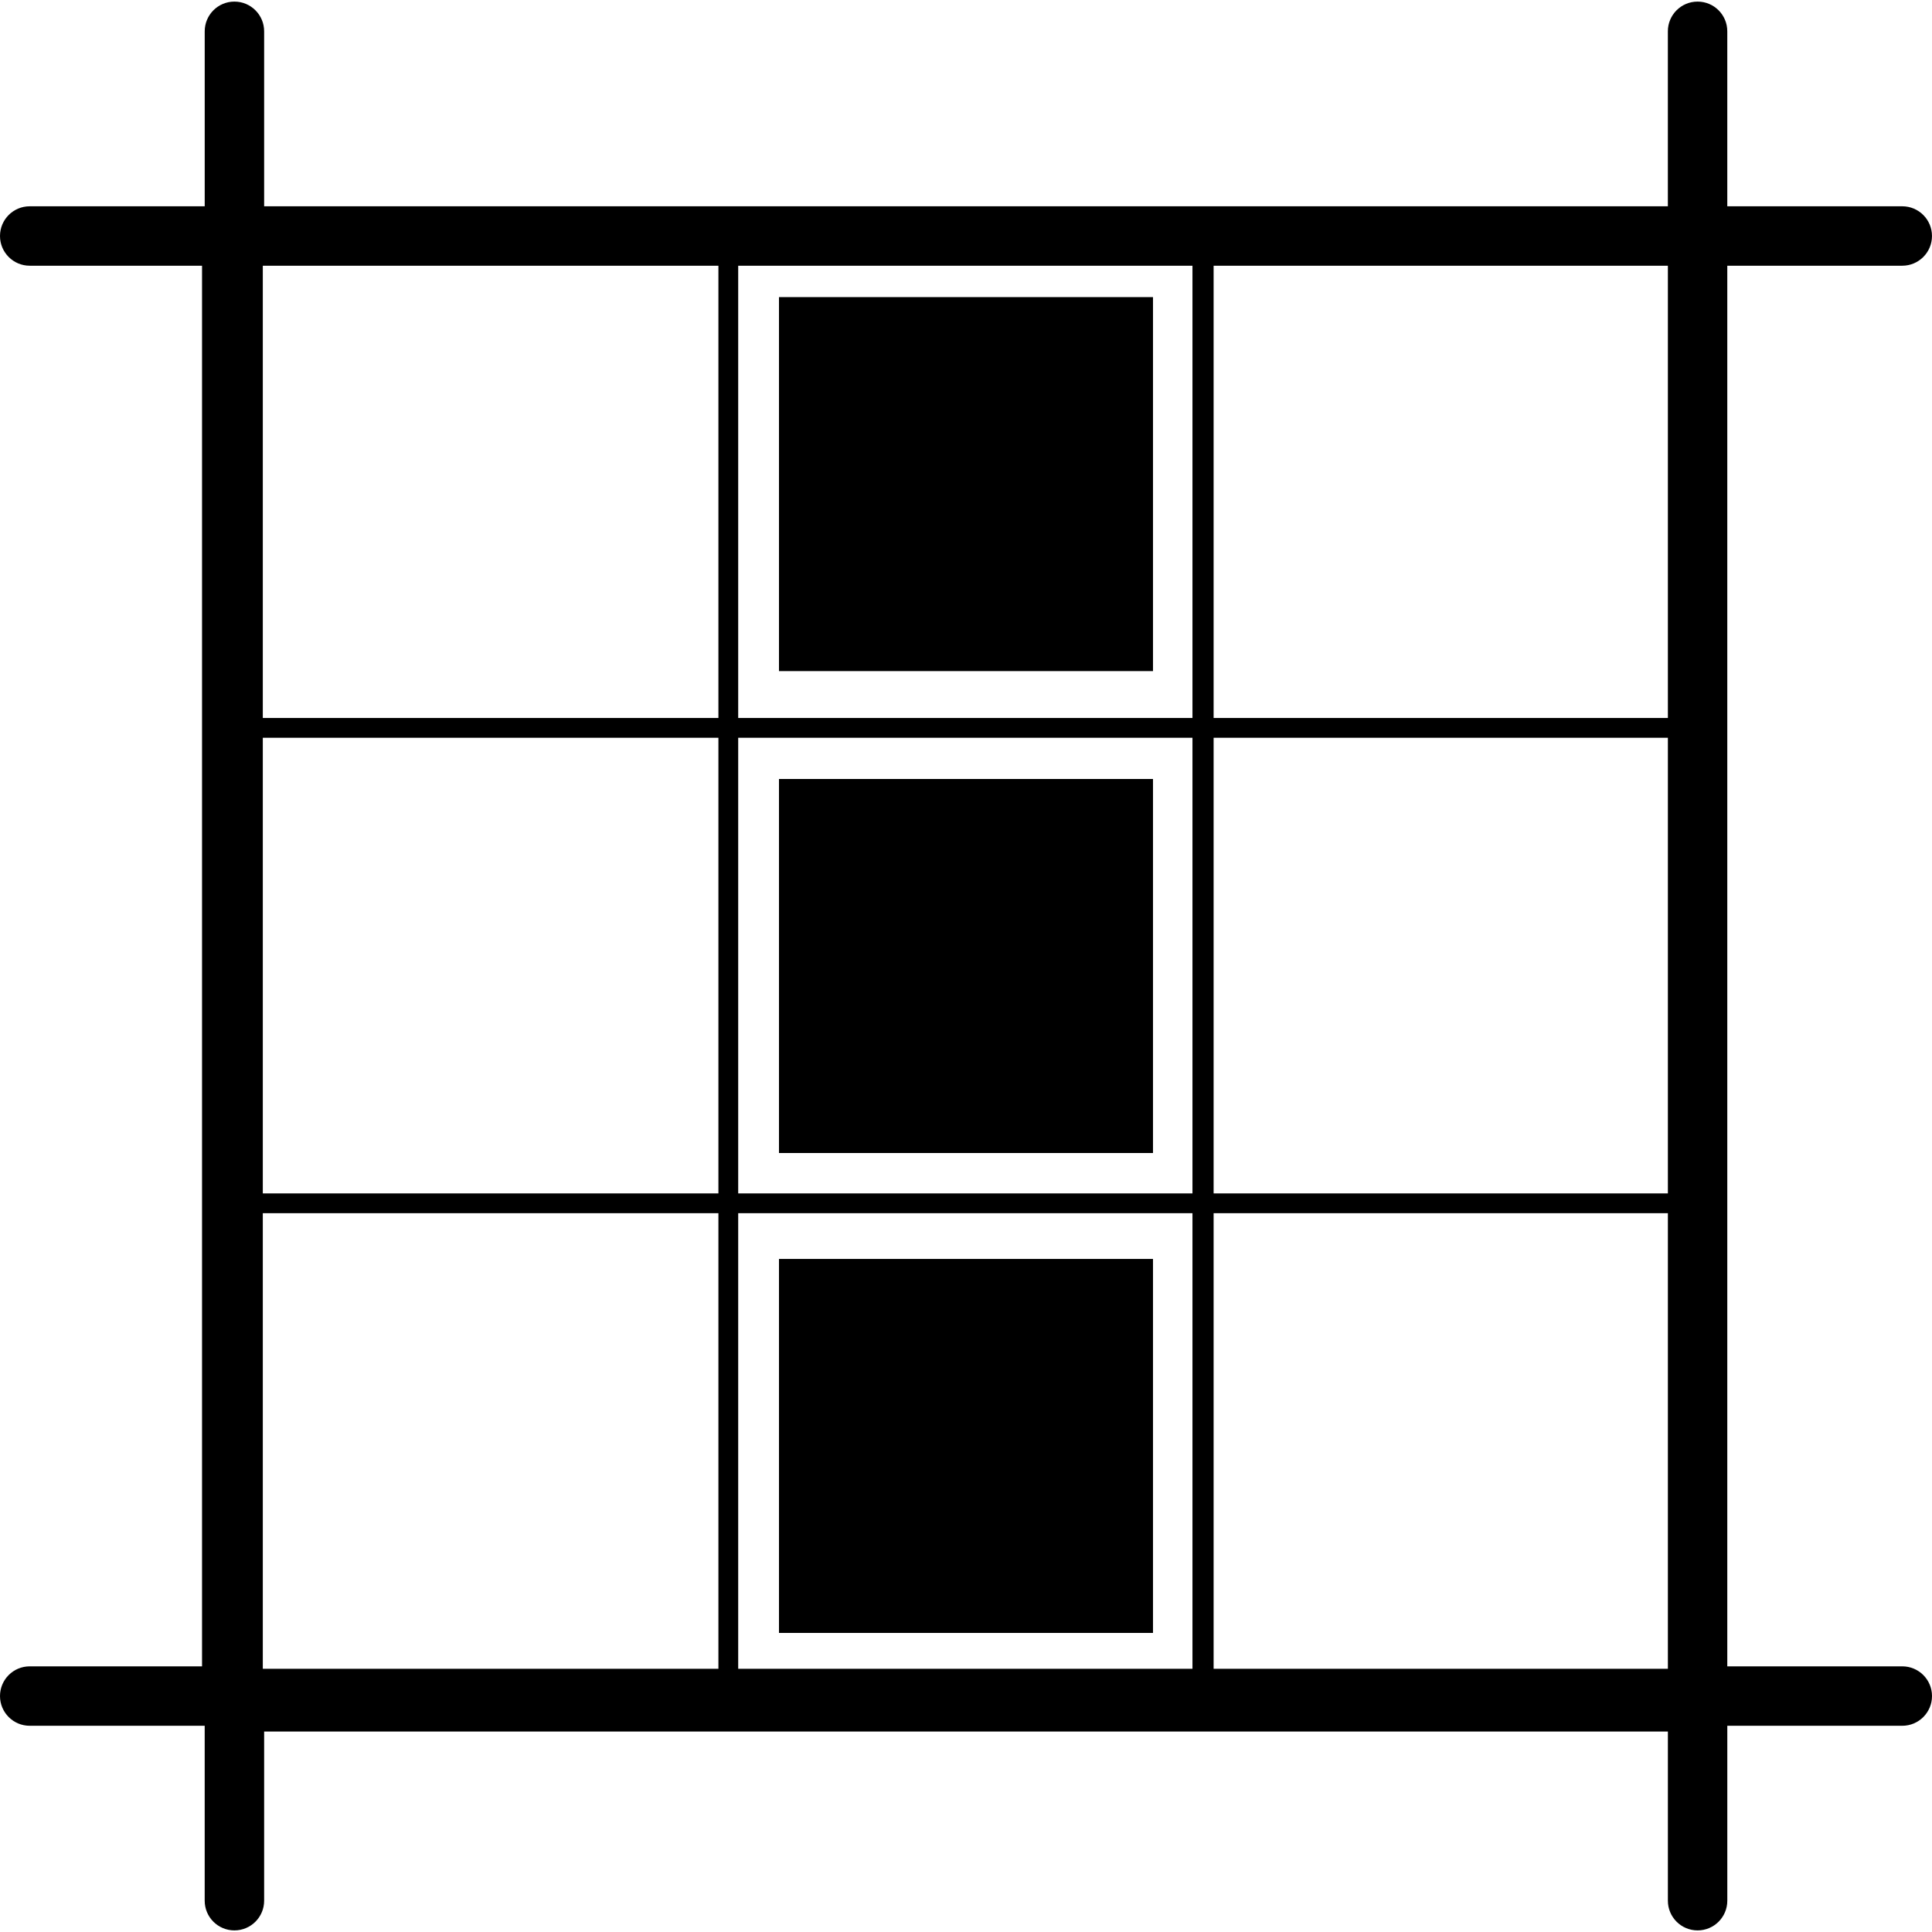
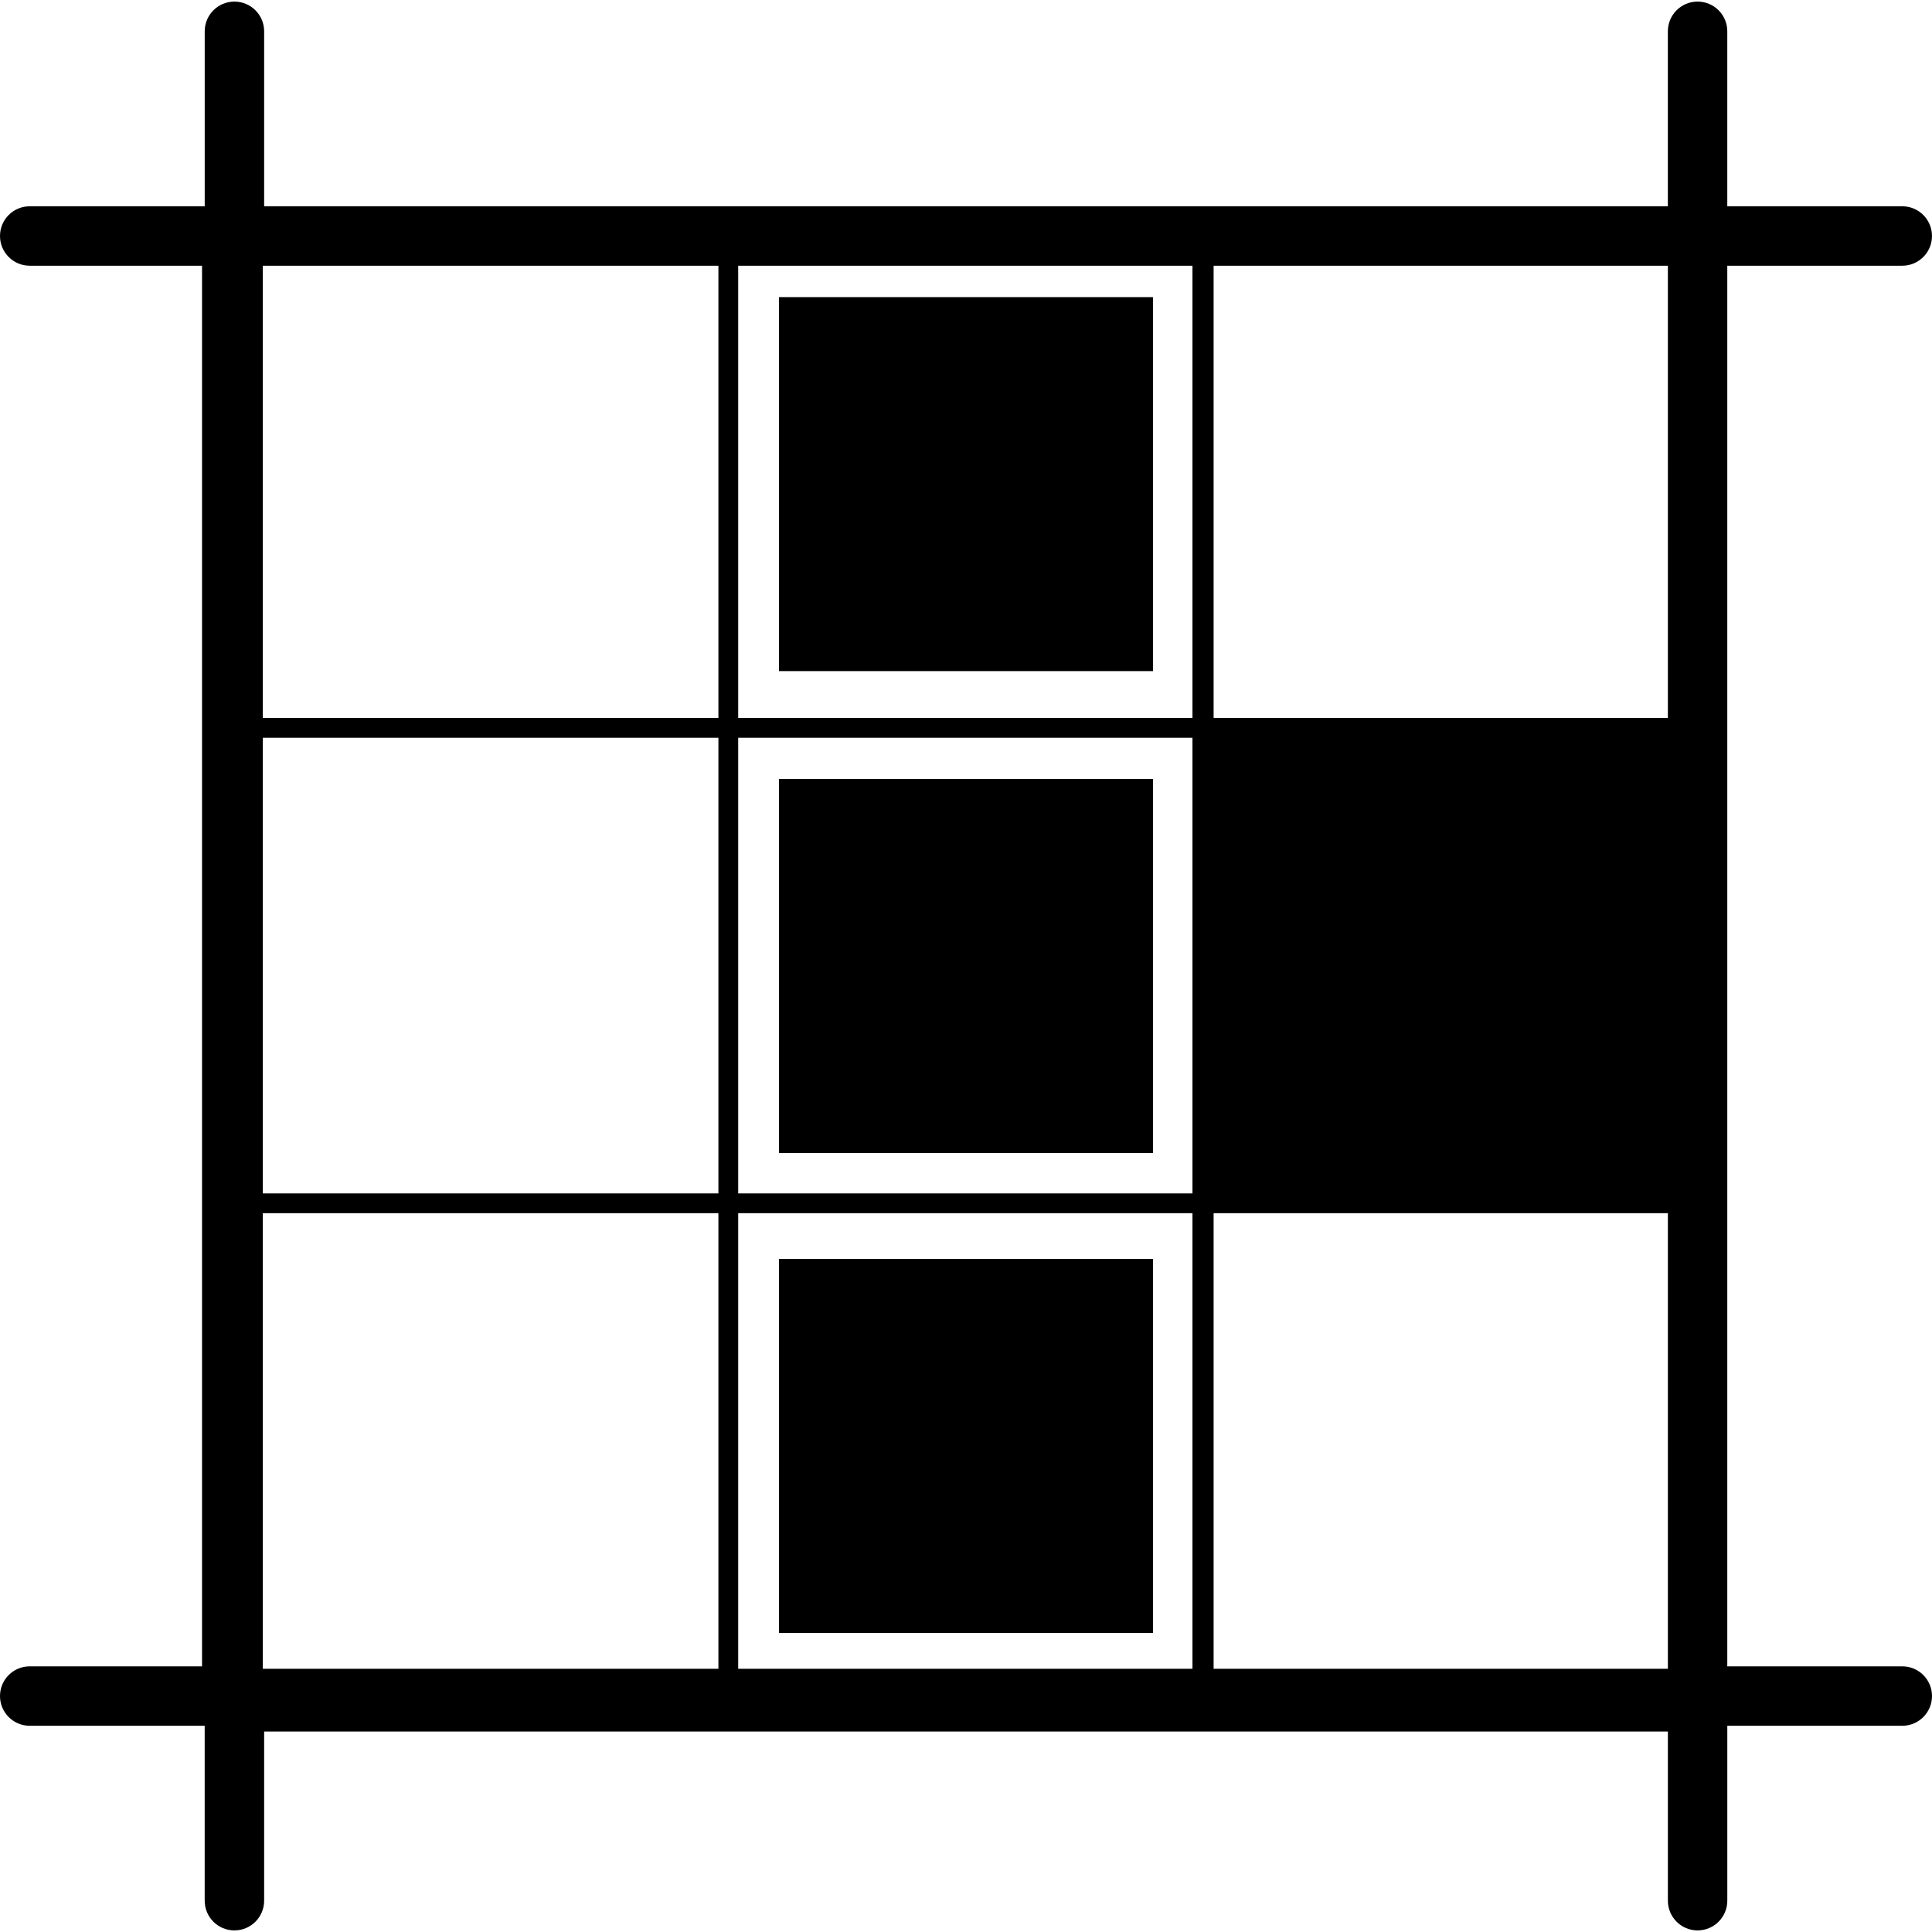
<svg xmlns="http://www.w3.org/2000/svg" version="1.1" id="Capa_1" x="0px" y="0px" width="89.534px" height="89.534px" viewBox="0 0 89.534 89.534" style="enable-background:new 0 0 89.534 89.534;" xml:space="preserve">
  <g>
-     <path d="M12.241,88.083v-7.84h65.053v7.84c0,0.761,0.617,1.377,1.377,1.377c0.761,0,1.377-0.616,1.377-1.377v-8.106h8.109   c0.76,0,1.377-0.617,1.377-1.377c0-0.762-0.617-1.377-1.377-1.377h-8.11V12.314h8.109c0.76,0,1.377-0.617,1.377-1.377   c0-0.762-0.617-1.377-1.377-1.377h-8.109V1.451c0-0.761-0.615-1.377-1.377-1.377c-0.76,0-1.377,0.616-1.377,1.377V9.56H12.241   V1.451c0-0.761-0.617-1.377-1.377-1.377c-0.761,0-1.377,0.616-1.377,1.377V9.56h-8.11C0.617,9.56,0,10.175,0,10.937   c0,0.76,0.617,1.377,1.377,1.377h7.986v64.909H1.377C0.617,77.223,0,77.838,0,78.6c0,0.76,0.617,1.377,1.377,1.377h8.109v8.106   c0,0.761,0.616,1.377,1.377,1.377C11.624,89.46,12.241,88.844,12.241,88.083z M12.179,33.273V12.314h21.114v20.959H12.179z    M34.21,33.273V12.314h21.052v20.959H34.21z M56.242,33.273V12.314h21.052v20.959H56.242z M12.179,55.305V34.191h21.114v21.114   H12.179z M34.21,55.305V34.191h21.052v21.114H34.21z M56.242,55.305V34.191h21.052v21.114H56.242z M12.179,77.336V56.223h21.114   v21.113H12.179z M34.21,77.336V56.223h21.052v21.113H34.21z M56.242,77.336V56.223h21.052v21.113H56.242z M36.1,75.674V58.342   h17.333v17.332H36.1z M36.1,53.434V36.101h17.333v17.333H36.1z M36.1,31.1V13.768h17.333V31.1H36.1z" />
+     <path d="M12.241,88.083v-7.84h65.053v7.84c0,0.761,0.617,1.377,1.377,1.377c0.761,0,1.377-0.616,1.377-1.377v-8.106h8.109   c0.76,0,1.377-0.617,1.377-1.377c0-0.762-0.617-1.377-1.377-1.377h-8.11V12.314h8.109c0.76,0,1.377-0.617,1.377-1.377   c0-0.762-0.617-1.377-1.377-1.377h-8.109V1.451c0-0.761-0.615-1.377-1.377-1.377c-0.76,0-1.377,0.616-1.377,1.377V9.56H12.241   V1.451c0-0.761-0.617-1.377-1.377-1.377c-0.761,0-1.377,0.616-1.377,1.377V9.56h-8.11C0.617,9.56,0,10.175,0,10.937   c0,0.76,0.617,1.377,1.377,1.377h7.986v64.909H1.377C0.617,77.223,0,77.838,0,78.6c0,0.76,0.617,1.377,1.377,1.377h8.109v8.106   c0,0.761,0.616,1.377,1.377,1.377C11.624,89.46,12.241,88.844,12.241,88.083z M12.179,33.273V12.314h21.114v20.959H12.179z    M34.21,33.273V12.314h21.052v20.959H34.21z M56.242,33.273V12.314h21.052v20.959H56.242z M12.179,55.305V34.191h21.114v21.114   H12.179z M34.21,55.305V34.191h21.052v21.114H34.21z M56.242,55.305V34.191h21.052H56.242z M12.179,77.336V56.223h21.114   v21.113H12.179z M34.21,77.336V56.223h21.052v21.113H34.21z M56.242,77.336V56.223h21.052v21.113H56.242z M36.1,75.674V58.342   h17.333v17.332H36.1z M36.1,53.434V36.101h17.333v17.333H36.1z M36.1,31.1V13.768h17.333V31.1H36.1z" />
  </g>
  <g>
</g>
  <g>
</g>
  <g>
</g>
  <g>
</g>
  <g>
</g>
  <g>
</g>
  <g>
</g>
  <g>
</g>
  <g>
</g>
  <g>
</g>
  <g>
</g>
  <g>
</g>
  <g>
</g>
  <g>
</g>
  <g>
</g>
</svg>